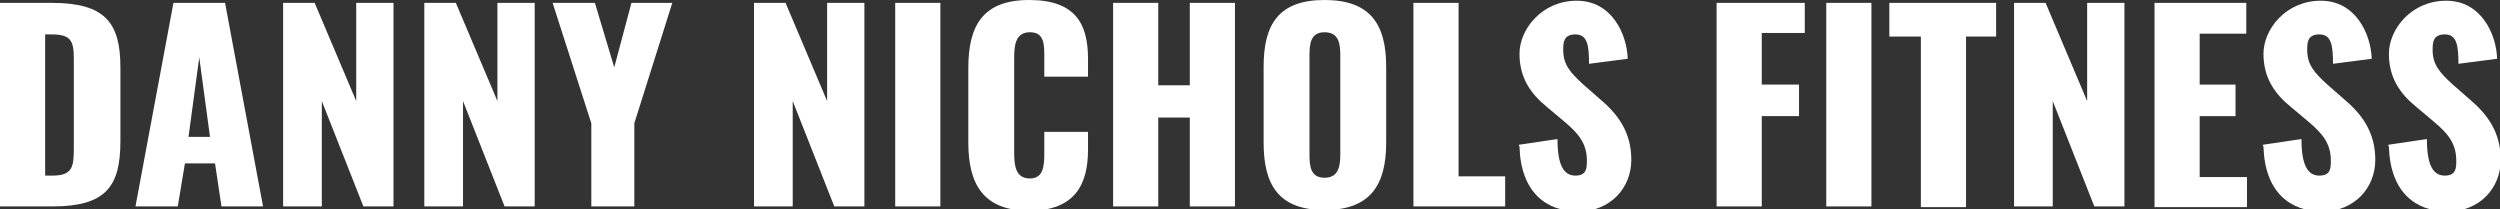
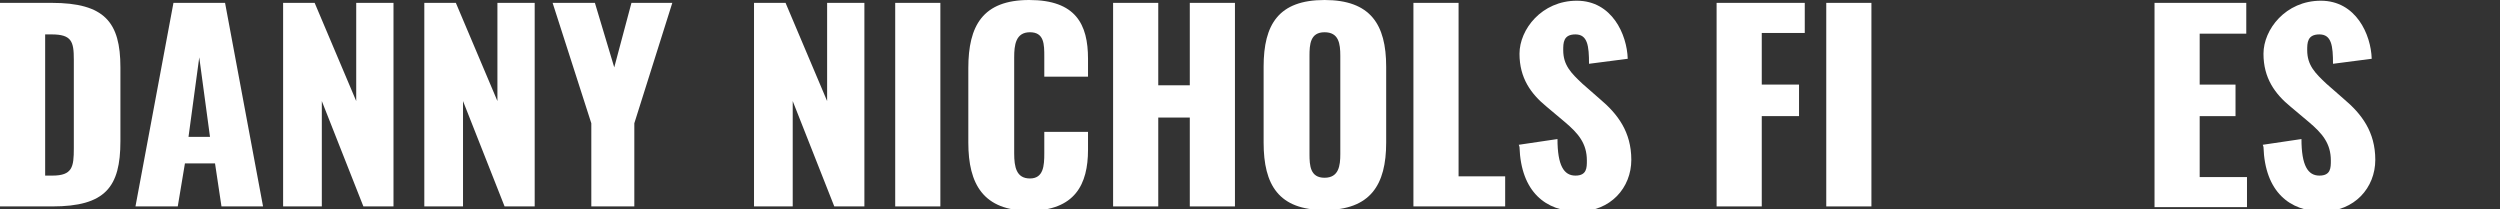
<svg xmlns="http://www.w3.org/2000/svg" id="Layer_1" version="1.1" viewBox="0 0 348.8 29.2">
  <rect x="0" y="0" width="348.8" height="29.2" fill="#333333" stroke="none" />
  <defs>
    <style>
      .st0 {
        fill: #fff;
      }
    </style>
  </defs>
  <path class="st0" d="M0,.4h7.2c7.4,0,9.6,2.7,9.6,9v10.3c0,6.4-2.1,9.1-9.5,9.1H0V.4ZM7.3,24.5c2.8,0,3-1.2,3-3.8v-12.4c0-2.5-.3-3.5-3.1-3.5h-.9v19.7h1Z" />
  <path class="st0" d="M24.2.4h7.2l5.3,28.4h-5.8l-.9-6h-4.2l-1,6h-5.9L24.2.4ZM29.3,19.1l-1.5-11.1-1.5,11.1h3Z" />
  <path class="st0" d="M39.5.4h4.4l5.8,13.7V.4h5.2v28.4h-4.2l-5.8-14.7v14.7h-5.4V.4Z" />
  <path class="st0" d="M59.2.4h4.4l5.8,13.7V.4h5.2v28.4h-4.2l-5.8-14.7v14.7h-5.4V.4Z" />
  <path class="st0" d="M82.5,17.2L77.1.4h5.9l2.7,9,2.4-9h5.7l-5.3,16.8v11.6h-6v-11.6Z" />
  <path class="st0" d="M105.2.4h4.4l5.8,13.7V.4h5.2v28.4h-4.2l-5.8-14.7v14.7h-5.4V.4Z" />
  <path class="st0" d="M124.9.4h6.3v28.4h-6.3V.4Z" />
  <path class="st0" d="M135.1,19.8v-10.3c0-5.9,2-9.5,8.5-9.5s8.2,3.4,8.2,8.2v2.5h-6.1v-2.8c0-1.7,0-3.4-2-3.4s-2.2,1.8-2.2,3.5v13.4c0,1.9.3,3.5,2.2,3.5s2-1.8,2-3.5v-3h6.1v2.5c0,4.8-1.8,8.5-8.2,8.5s-8.5-3.7-8.5-9.5Z" />
  <path class="st0" d="M155.3.4h6.3v11.5h4.4V.4h6.3v28.4h-6.3v-12.4h-4.4v12.4h-6.3V.4Z" />
  <path class="st0" d="M176.3,19.9v-10.6c0-5.9,2.1-9.3,8.5-9.3s8.6,3.4,8.6,9.3v10.6c0,5.9-2.2,9.4-8.6,9.4s-8.5-3.5-8.5-9.4ZM187,21.5V7.8c0-1.7-.2-3.3-2.2-3.3s-2.1,1.7-2.1,3.3v13.7c0,1.6.1,3.3,2.1,3.3s2.2-1.7,2.2-3.3Z" />
  <path class="st0" d="M197.2.4h6.3v24.2h6.5v4.2h-12.8V.4Z" />
  <path class="st0" d="M211.9,20.2l5.4-.8c0,3.7.9,5.1,2.5,5.1s1.6-1.1,1.6-2.1c0-2.4-1.2-3.8-3.1-5.4l-2.5-2.1c-2.2-1.8-3.8-4-3.8-7.4s3.1-7.4,8-7.4,7,4.7,7.1,8.1l-5.4.7c0-2.5-.2-4.1-1.9-4.1s-1.7,1.2-1.7,2.2c0,2.1,1.1,3.2,2.7,4.7l2.4,2.1c2.5,2.1,4.4,4.6,4.4,8.5s-2.9,7.2-7.4,7.2-8-2.7-8.2-9Z" />
  <path class="st0" d="M239.5.4h12.3v4.2h-6v7.2h5.2v4.4h-5.2v12.6h-6.3V.4Z" />
  <path class="st0" d="M254.8.4h6.3v28.4h-6.3V.4Z" />
-   <path class="st0" d="M267.9,5.1h-4.3V.4h14.9v4.7h-4.2v23.8h-6.3V5.1Z" />
-   <path class="st0" d="M281,.4h4.4l5.8,13.7V.4h5.2v28.4h-4.2l-5.8-14.7v14.7h-5.4V.4Z" />
  <path class="st0" d="M300.6.4h12.8v4.3h-6.5v7.1h5v4.4h-5v8.5h6.6v4.2h-12.9V.4Z" />
  <path class="st0" d="M315.7,20.2l5.4-.8c0,3.7.9,5.1,2.5,5.1s1.6-1.1,1.6-2.1c0-2.4-1.2-3.8-3.1-5.4l-2.5-2.1c-2.2-1.8-3.8-4-3.8-7.4s3.1-7.4,8-7.4,7,4.7,7.1,8.1l-5.4.7c0-2.5-.2-4.1-1.9-4.1s-1.7,1.2-1.7,2.2c0,2.1,1.1,3.2,2.7,4.7l2.4,2.1c2.5,2.1,4.4,4.6,4.4,8.5s-2.9,7.2-7.4,7.2-8-2.7-8.2-9Z" />
-   <path class="st0" d="M333.2,20.2l5.4-.8c0,3.7.9,5.1,2.5,5.1s1.6-1.1,1.6-2.1c0-2.4-1.2-3.8-3.1-5.4l-2.5-2.1c-2.2-1.8-3.8-4-3.8-7.4s3.1-7.4,8-7.4,7,4.7,7.1,8.1l-5.4.7c0-2.5-.2-4.1-1.9-4.1s-1.7,1.2-1.7,2.2c0,2.1,1.1,3.2,2.7,4.7l2.4,2.1c2.5,2.1,4.4,4.6,4.4,8.5s-2.9,7.2-7.4,7.2-8-2.7-8.2-9Z" />
</svg>